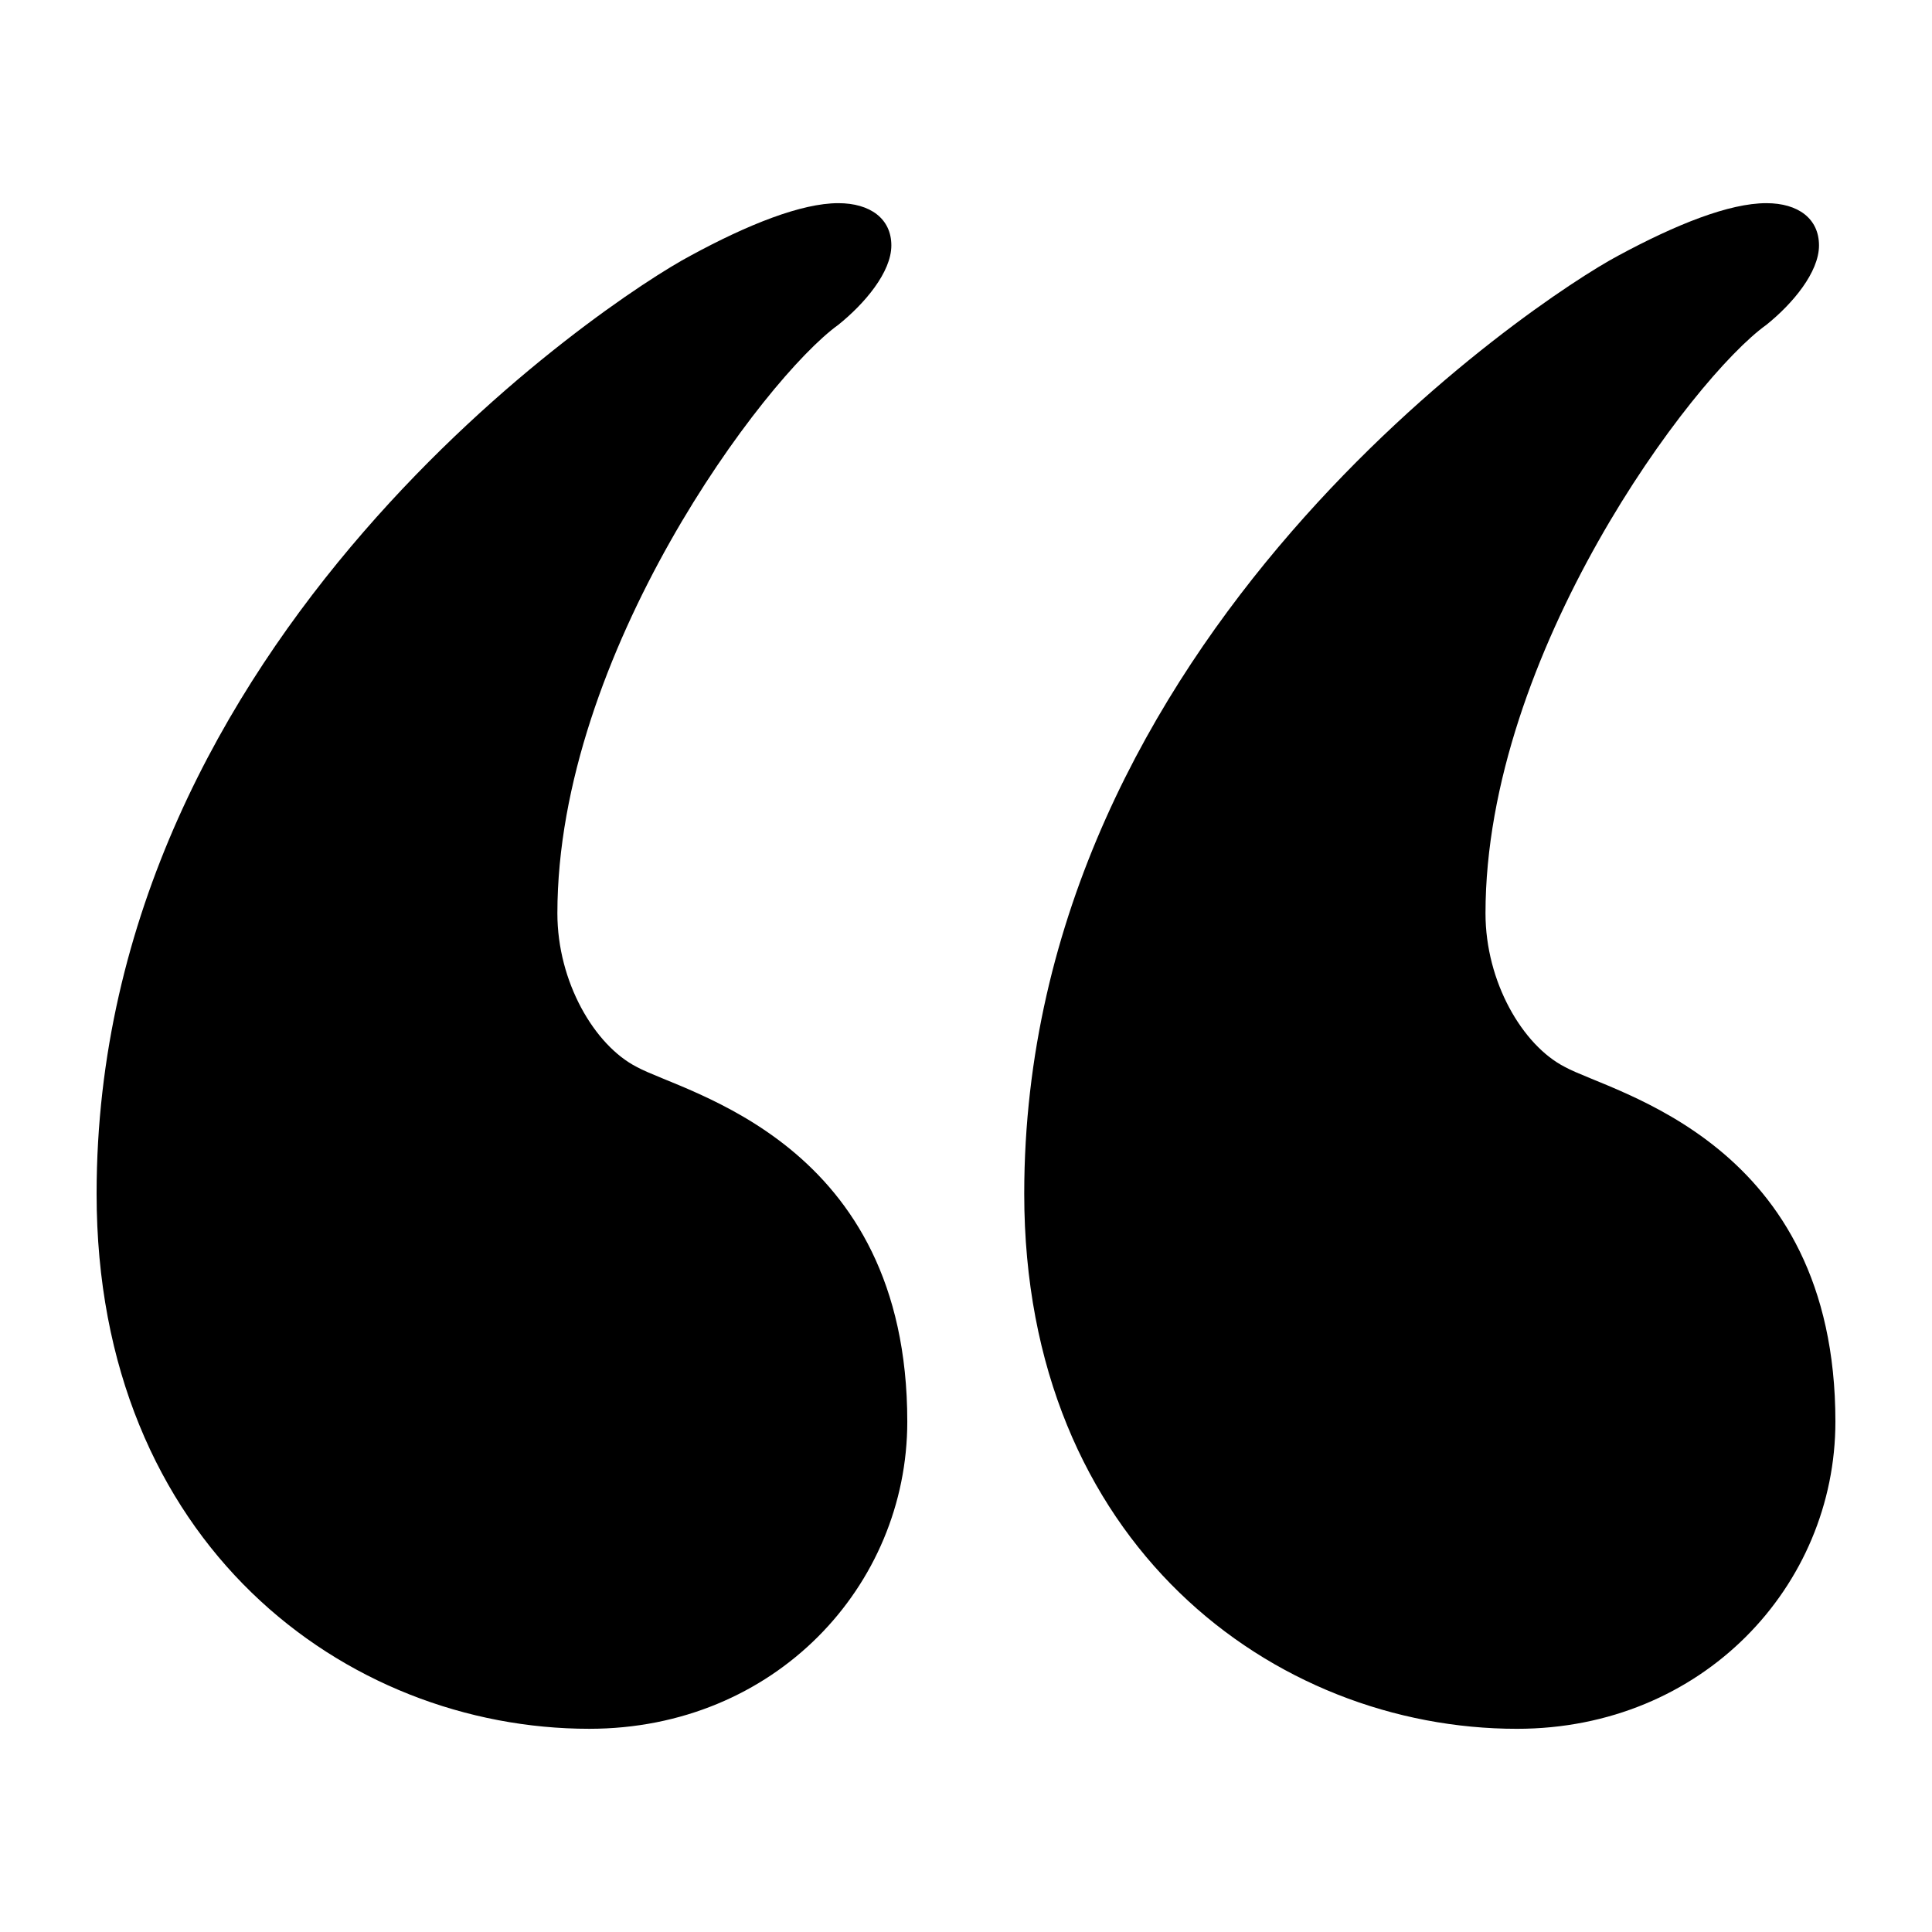
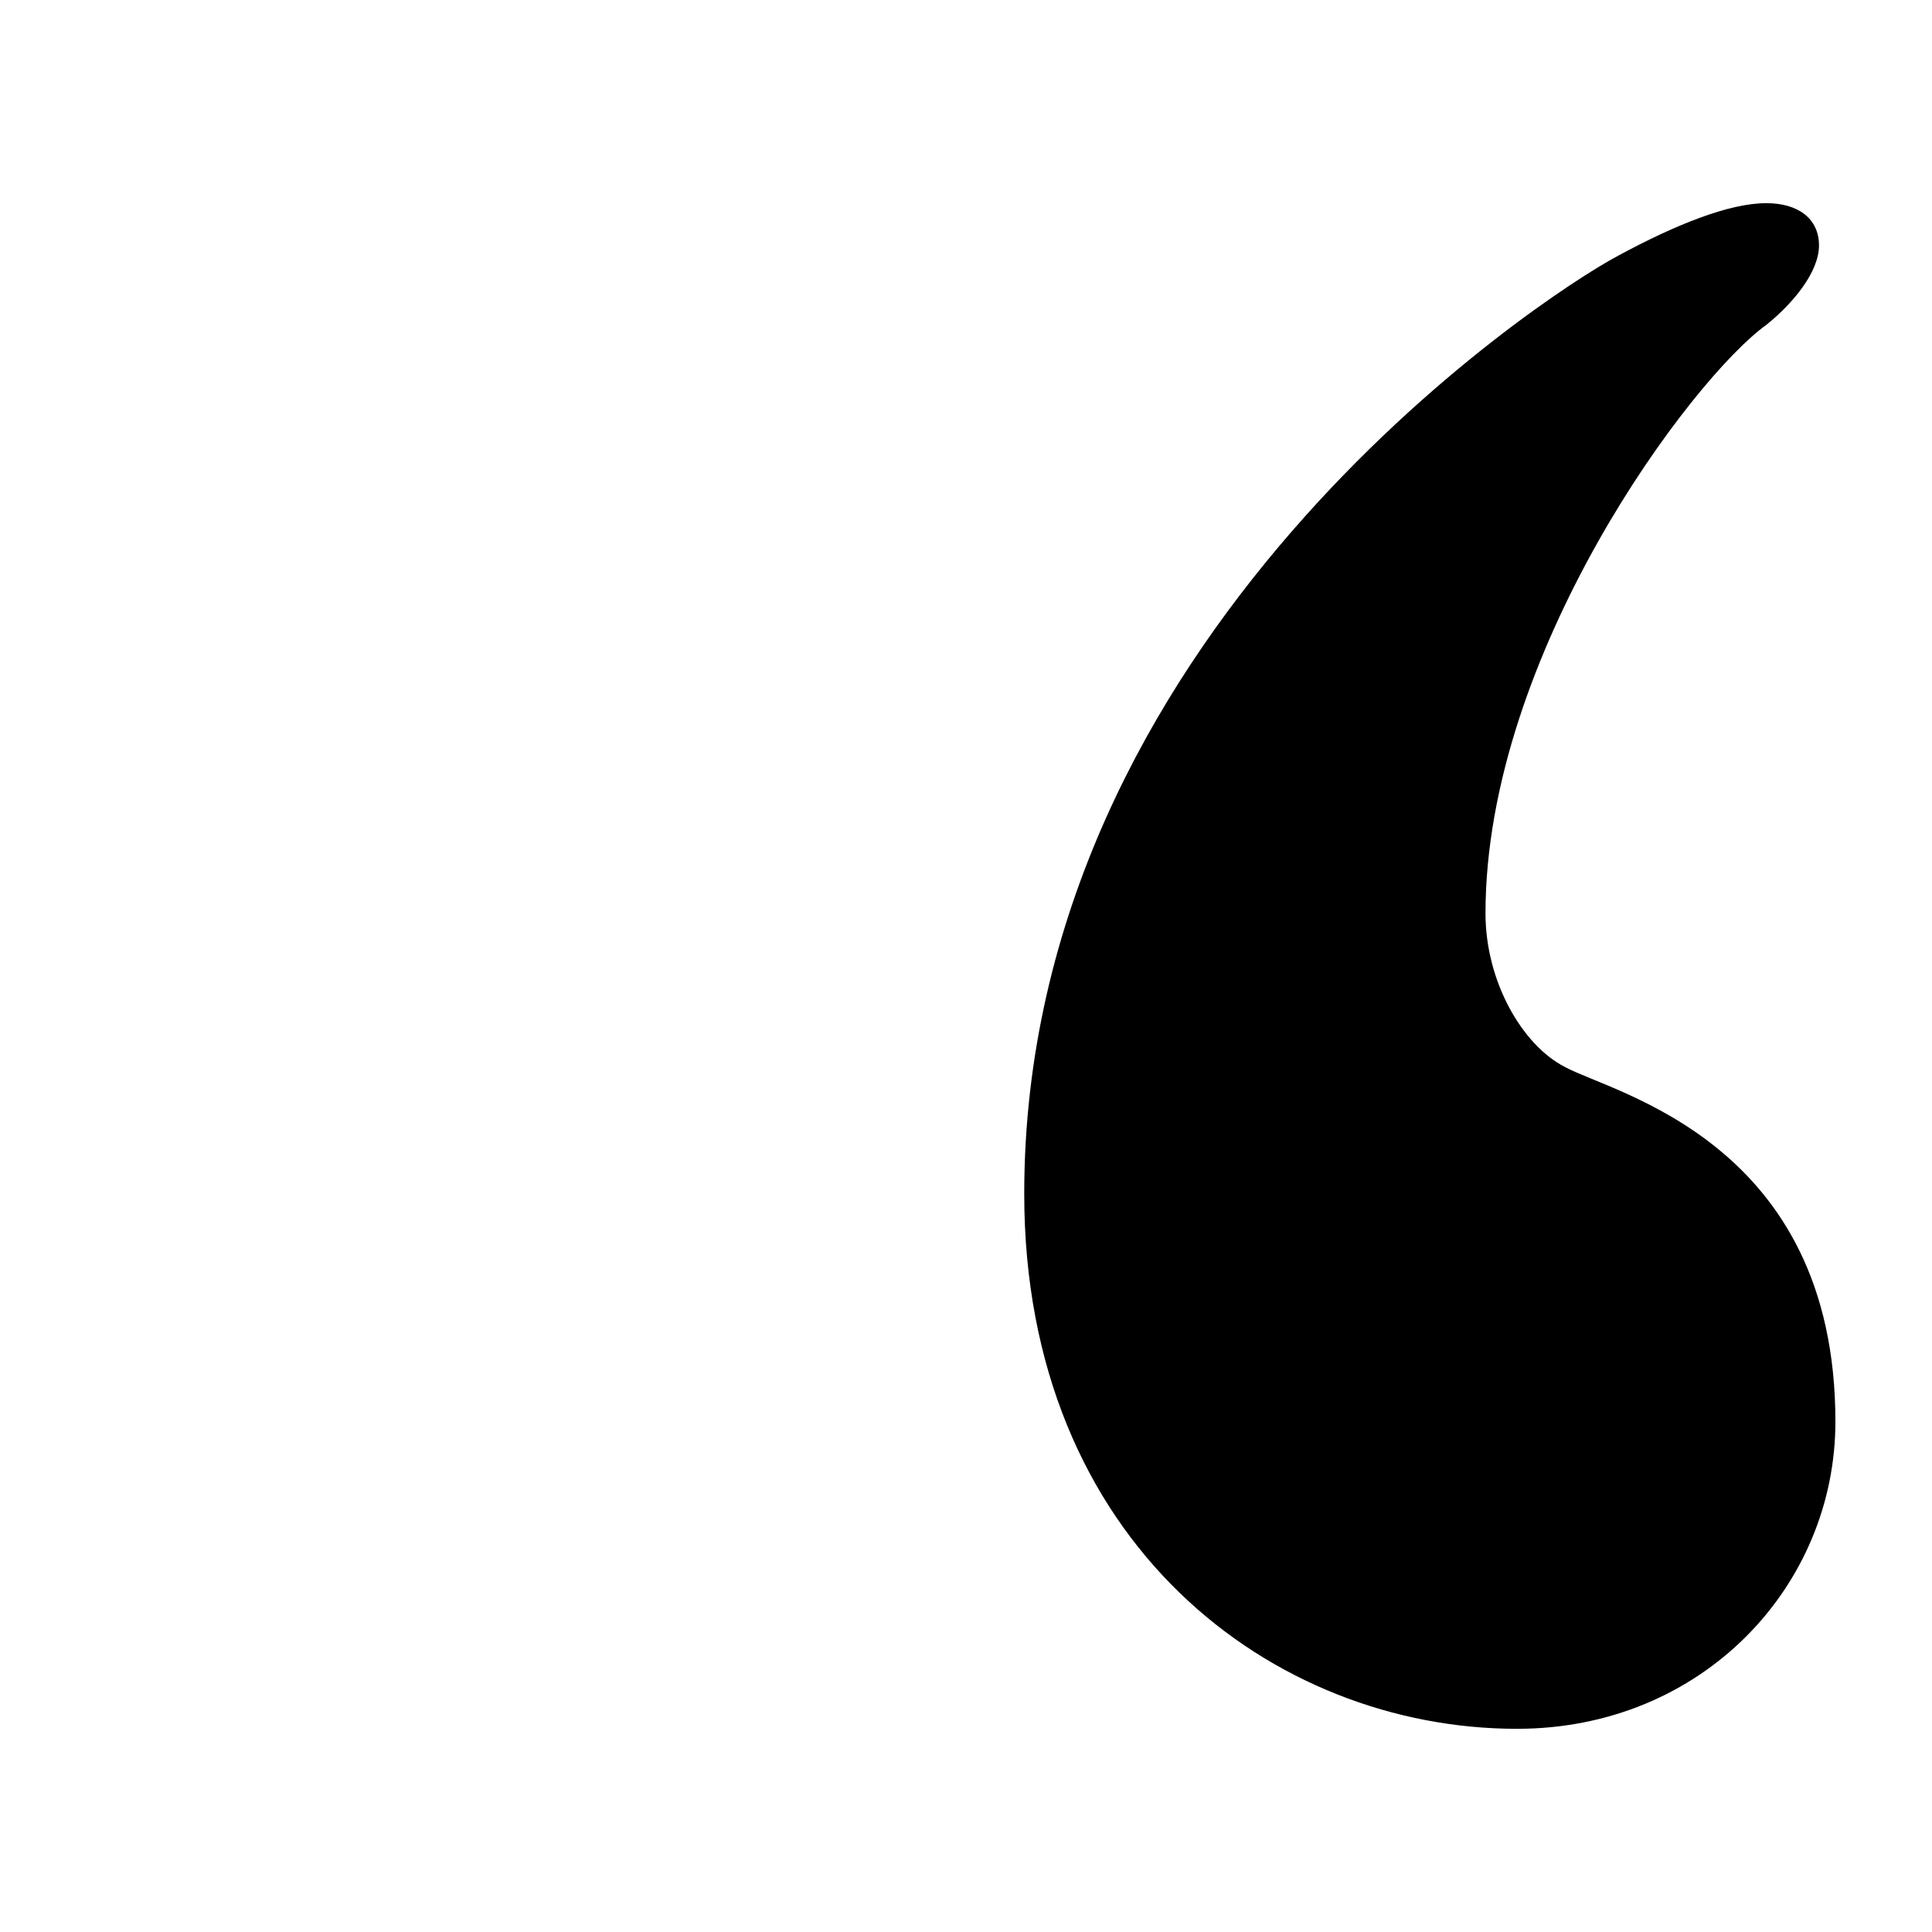
<svg xmlns="http://www.w3.org/2000/svg" height="25px" viewBox="0 0 100 100" width="25px">
-   <path d="m5 61.791c0-28.809 26.598-46.362 30.729-48.55 2.992-1.63 5.762-2.725 7.66-2.725 1.653 0 2.747.804 2.747 2.189 0 1.384-1.385 3.015-2.747 4.109-3.819 2.747-14.539 17.017-14.539 30.461 0 3.551 1.921 6.834 4.109 7.95 2.479 1.362 14.002 3.841 14.002 18.357 0 8.509-6.856 15.9-16.459 15.9-12.616.001-25.502-9.579-25.502-27.691z" />
  <path d="m53.014 61.791c0-28.809 26.621-46.362 30.73-48.55 3.016-1.63 5.762-2.725 7.682-2.725 1.652 0 2.725.804 2.725 2.189 0 1.384-1.361 3.015-2.725 4.109-3.84 2.747-14.537 17.017-14.537 30.461 0 3.551 1.92 6.834 4.109 7.95 2.479 1.363 14.002 3.841 14.002 18.358 0 8.509-6.879 15.9-16.482 15.9-12.596 0-25.504-9.58-25.504-27.692z" />
</svg>